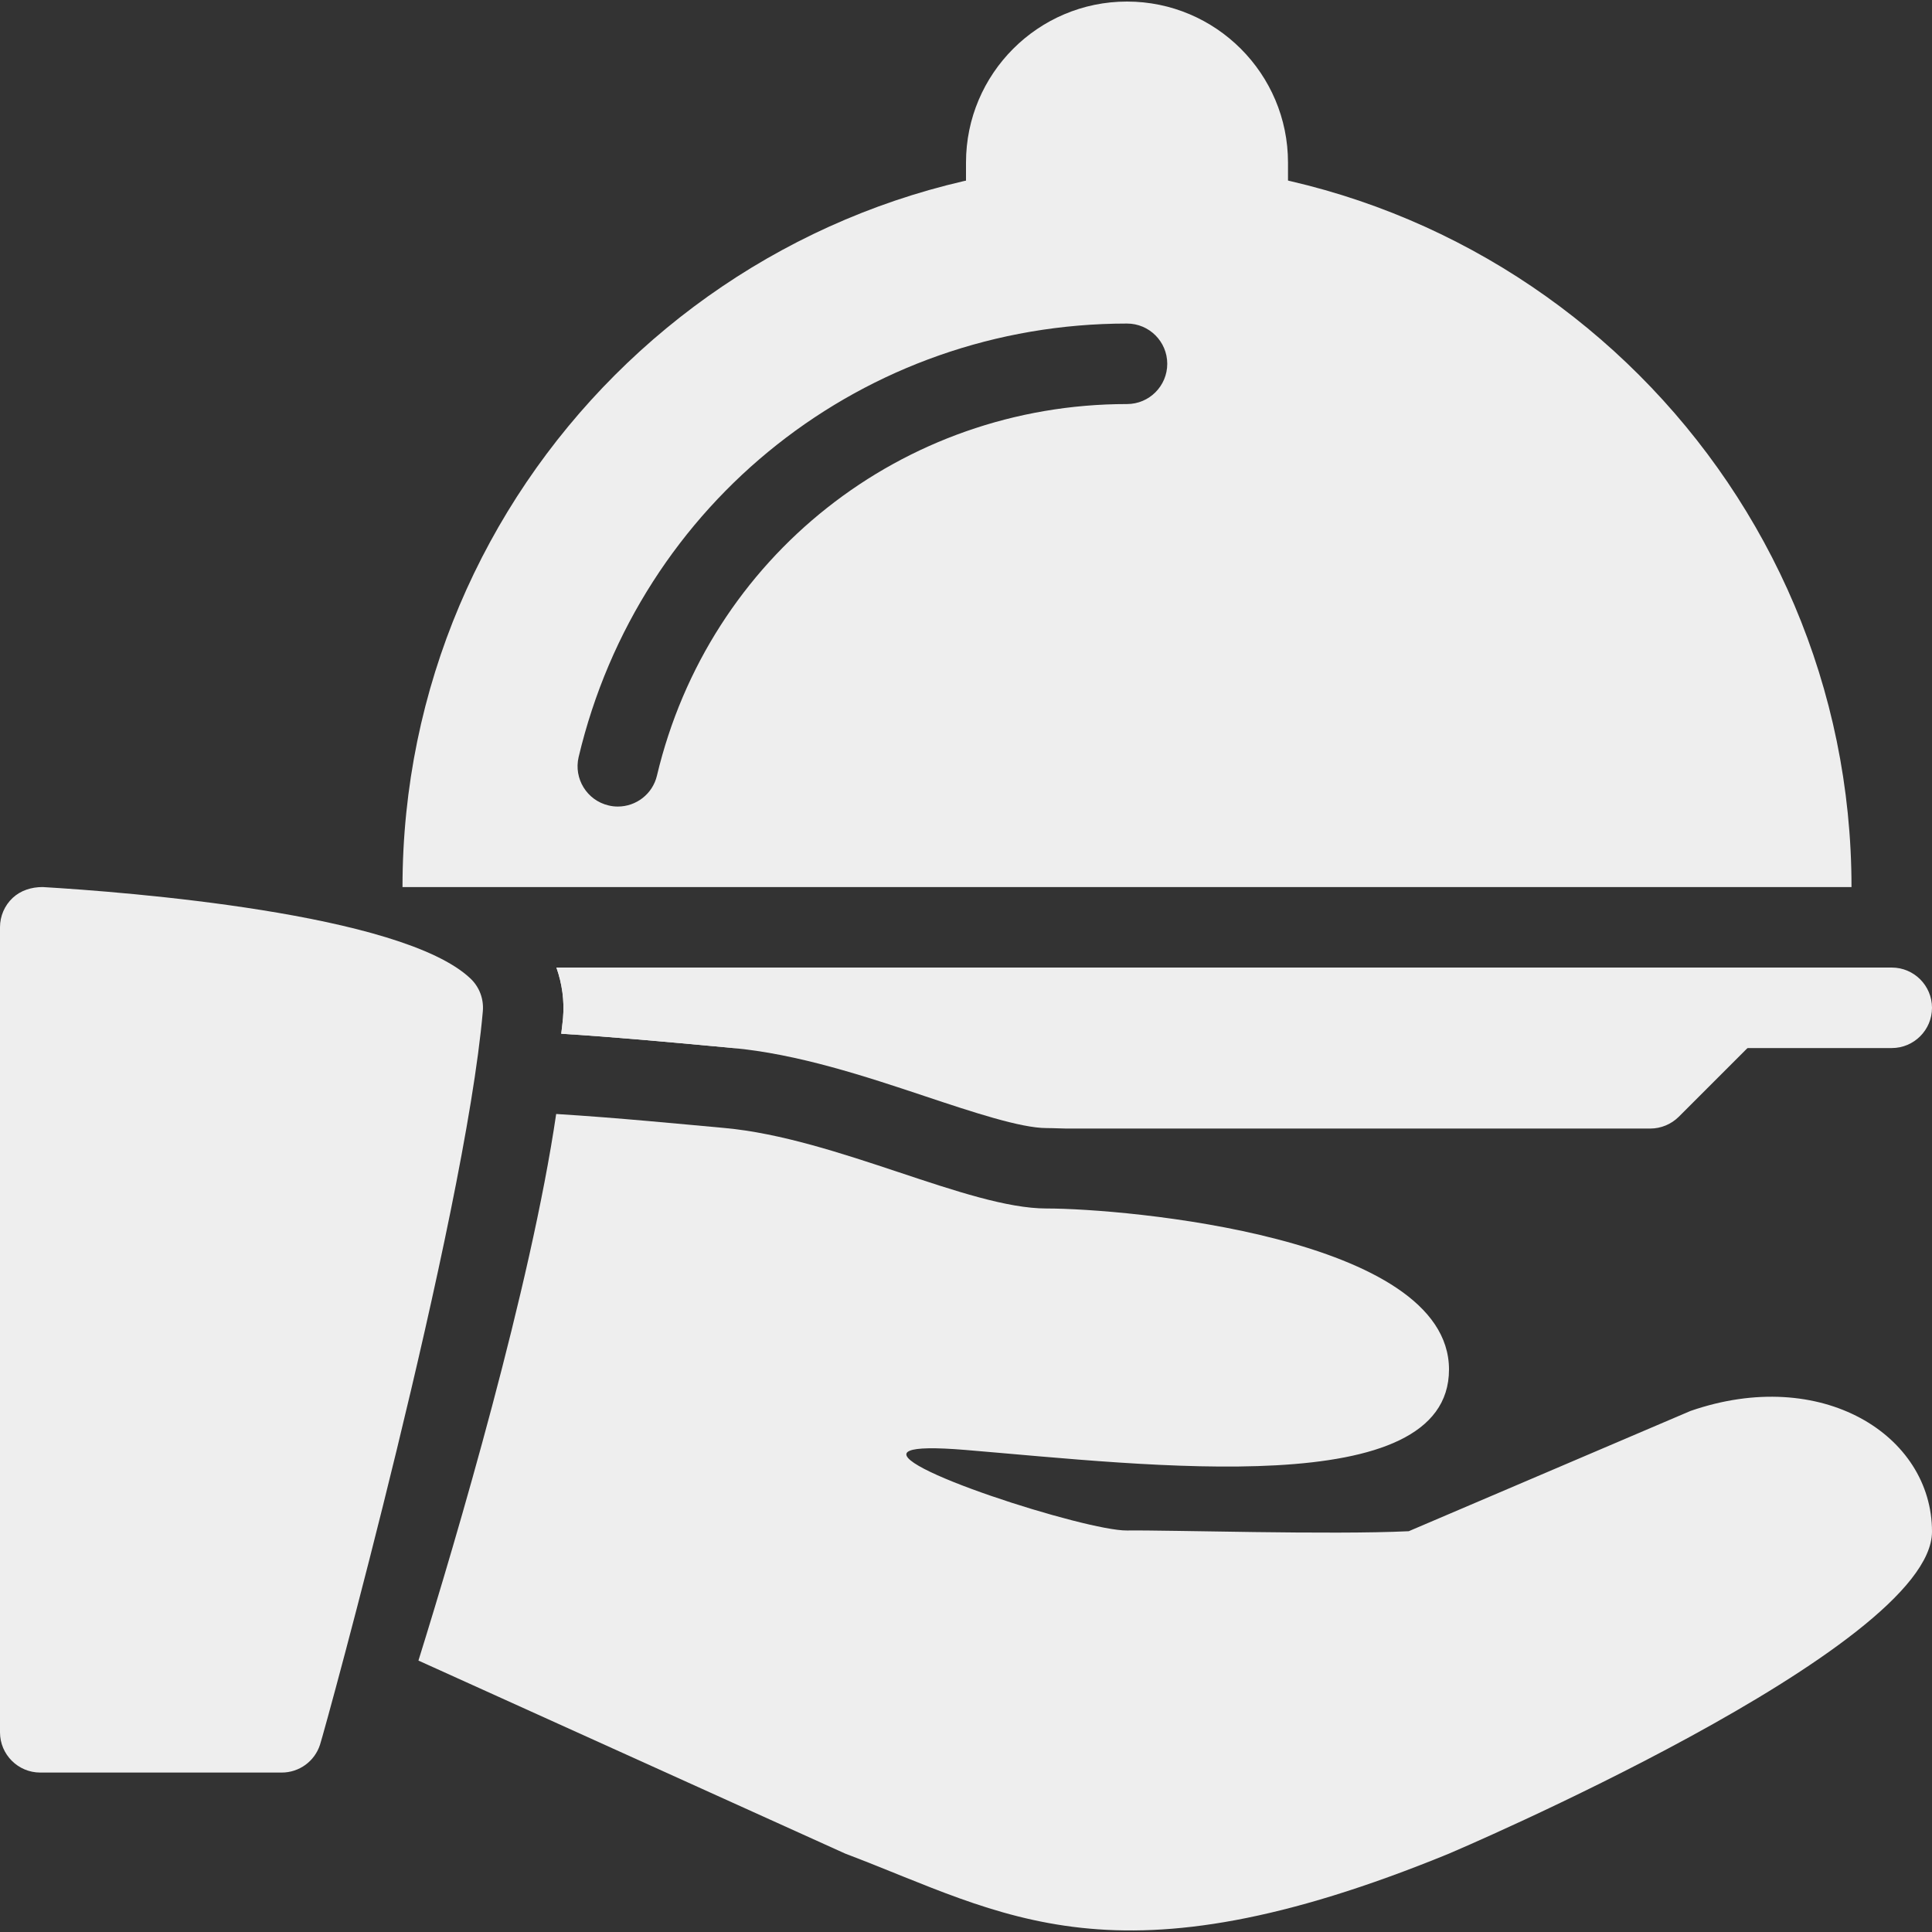
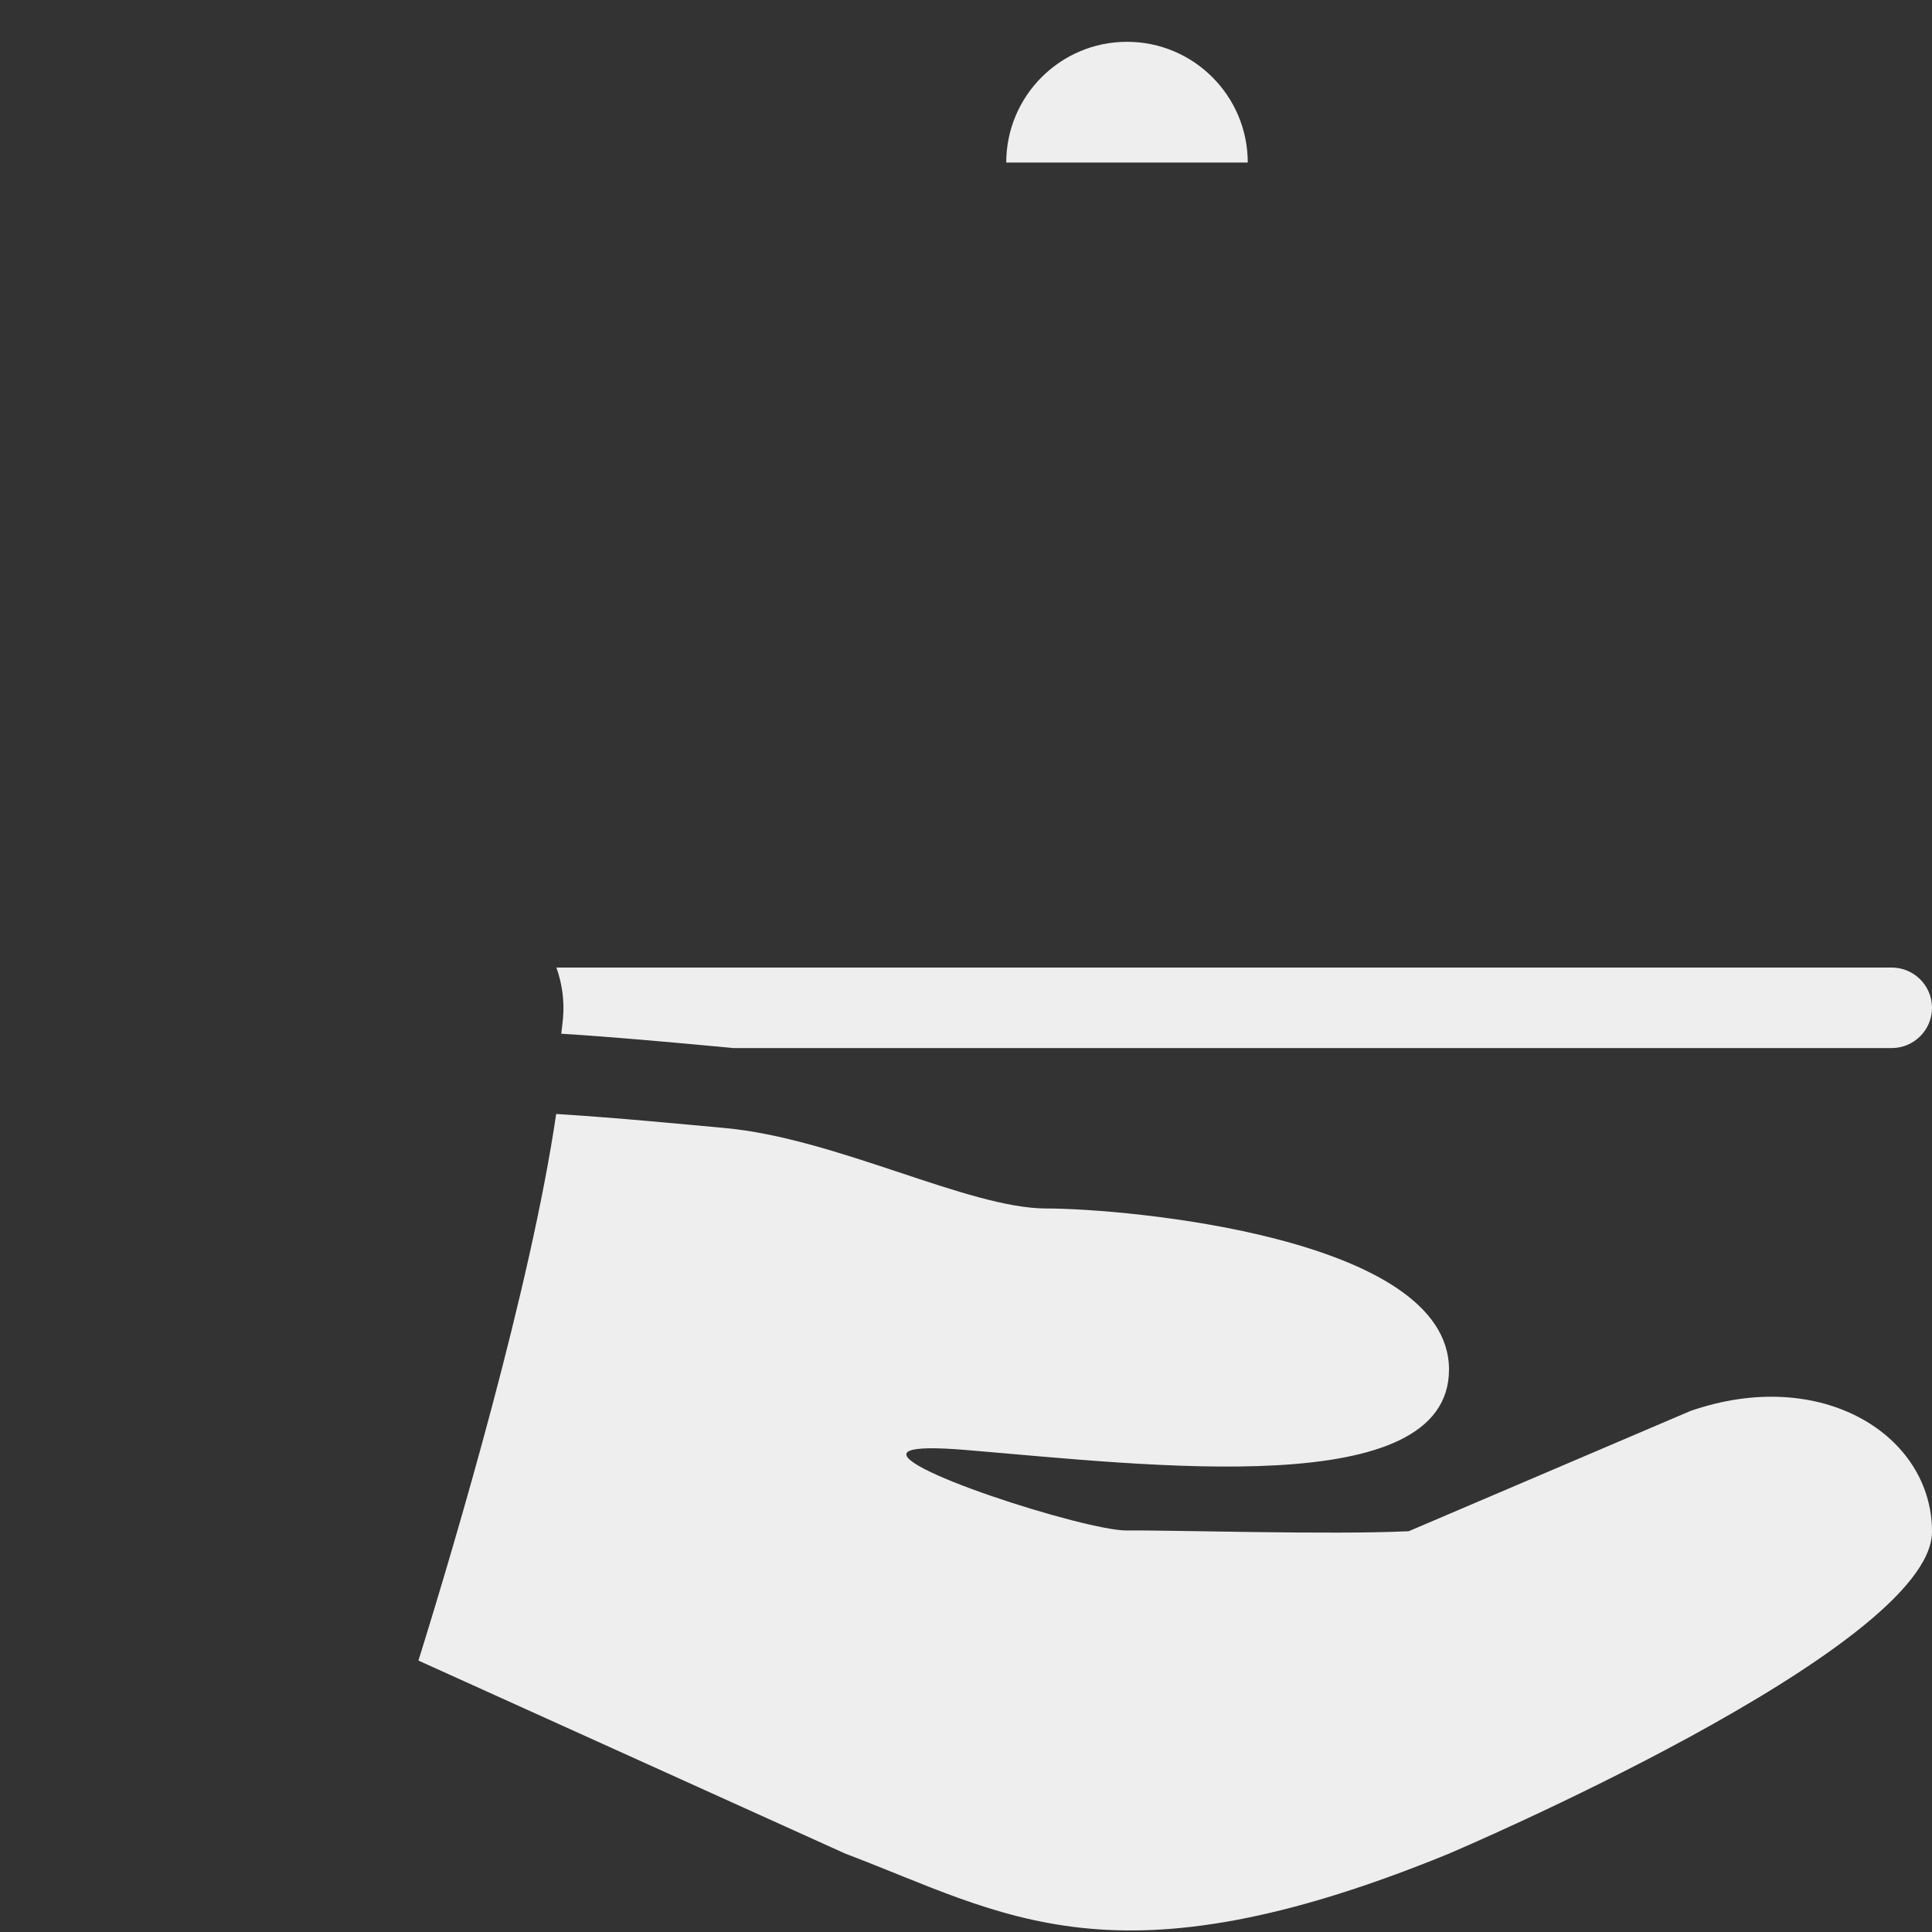
<svg xmlns="http://www.w3.org/2000/svg" version="1.1" viewBox="0 0 512 512" xml:space="preserve">
  <rect x="0" y="0" width="512" height="512" fill="#333333" stroke="none" />
  <g>
    <g>
-       <path fill="#eeeeee" d="M298.667,43.078c-105.856,0-192,86.144-192,192h384C490.667,129.2,404.523,43.078,298.667,43.078z M298.667,107.078 c-59.584,0-110.805,40.491-124.565,98.453c-1.152,4.907-5.525,8.213-10.368,8.213c-0.811,0-1.643-0.085-2.475-0.299 c-5.717-1.344-9.259-7.104-7.915-12.821c16.043-67.648,75.797-114.88,145.323-114.88c5.888,0,10.667,4.779,10.667,10.667 S304.555,107.078,298.667,107.078z" />
+       </g>
+   </g>
+   <g>
+     <g>
+       <path fill="#eeeeee" d="M298.667,11.078c-17.664,0-32,14.336-32,32h64V43.078C330.667,25.414,316.331,11.078,298.667,11.078z" />
    </g>
  </g>
  <g>
    <g>
-       <path fill="#eeeeee" d="M298.667,11.078c-17.664,0-32,14.336-32,32v10.667h64V43.078C330.667,25.414,316.331,11.078,298.667,11.078z" />
-     </g>
+       </g>
  </g>
  <g>
    <g>
-       <path fill="#eeeeee" d="M298.667,0.411C275.136,0.411,256,19.547,256,43.078v10.667c0,5.888,4.779,10.667,10.667,10.667 s10.667-4.779,10.667-10.667V43.078c0-11.755,9.579-21.333,21.333-21.333c11.755,0,21.333,9.579,21.333,21.333v10.667 c0,5.888,4.779,10.667,10.667,10.667s10.667-4.779,10.667-10.667V43.078C341.333,19.547,322.197,0.411,298.667,0.411z" />
-     </g>
+       </g>
  </g>
  <g>
    <g>
-       <path fill="#eeeeee" d="M124.672,259.312c-18.283-17.323-91.392-22.933-113.365-24.235c-2.965,0-5.803,0.875-7.957,2.88 C1.216,239.963,0,242.779,0,245.723v213.355c0,5.888,4.779,10.667,10.667,10.667h64c4.608,0,8.704-2.965,10.133-7.36 c1.557-4.779,38.315-138.944,43.157-194.411C128.235,264.731,127.04,261.552,124.672,259.312z" />
-     </g>
-   </g>
-   <g>
-     <g>
-       <path fill="#eeeeee" d="M147.456,256.411c1.493,4.224,2.155,8.768,1.749,13.419c-0.107,1.259-0.32,2.773-0.469,4.117 c14.08,0.875,27.989,2.176,39.189,3.2l5.995,0.555c17.493,1.579,35.477,7.552,51.328,12.843 c12.416,4.139,25.259,8.405,32.064,8.405c0.149,0,2.133,0.021,5.248,0.128h154.773c2.837,0,5.547-1.131,7.552-3.115l39.552-39.552 H147.456z" />
-     </g>
+       </g>
  </g>
  <g>
    <g>
      <path fill="#eeeeee" d="M501.333,256.411H147.456c1.493,4.224,2.155,8.768,1.749,13.419c-0.107,1.259-0.32,2.773-0.469,4.117 c14.08,0.875,27.989,2.176,39.189,3.2l5.995,0.555c0.085,0,0.192,0.043,0.277,0.043h307.136c5.888,0,10.667-4.779,10.667-10.667 S507.221,256.411,501.333,256.411z" />
    </g>
  </g>
  <g>
    <g>
      <path fill="#eeeeee" d="M448,373.915l-74.667,31.872c-20.672,1.003-63.659-0.341-74.667-0.192c-10.837,0.149-66.24-17.621-57.557-21.141 c1.813-0.747,6.443-0.896,14.891-0.192c48.725,4.053,128,13.867,128-21.333s-85.909-42.667-106.667-42.667 S221.781,301.638,192,298.928c-11.84-1.067-28.096-2.688-44.608-3.712c-6.741,45.867-26.389,112.341-36.501,144.853L224,491.227 c42.325,16,71.104,36.437,160,0c0,0,128-54.336,128-85.333C512,380.251,482.667,361.904,448,373.915z" />
    </g>
  </g>
</svg>